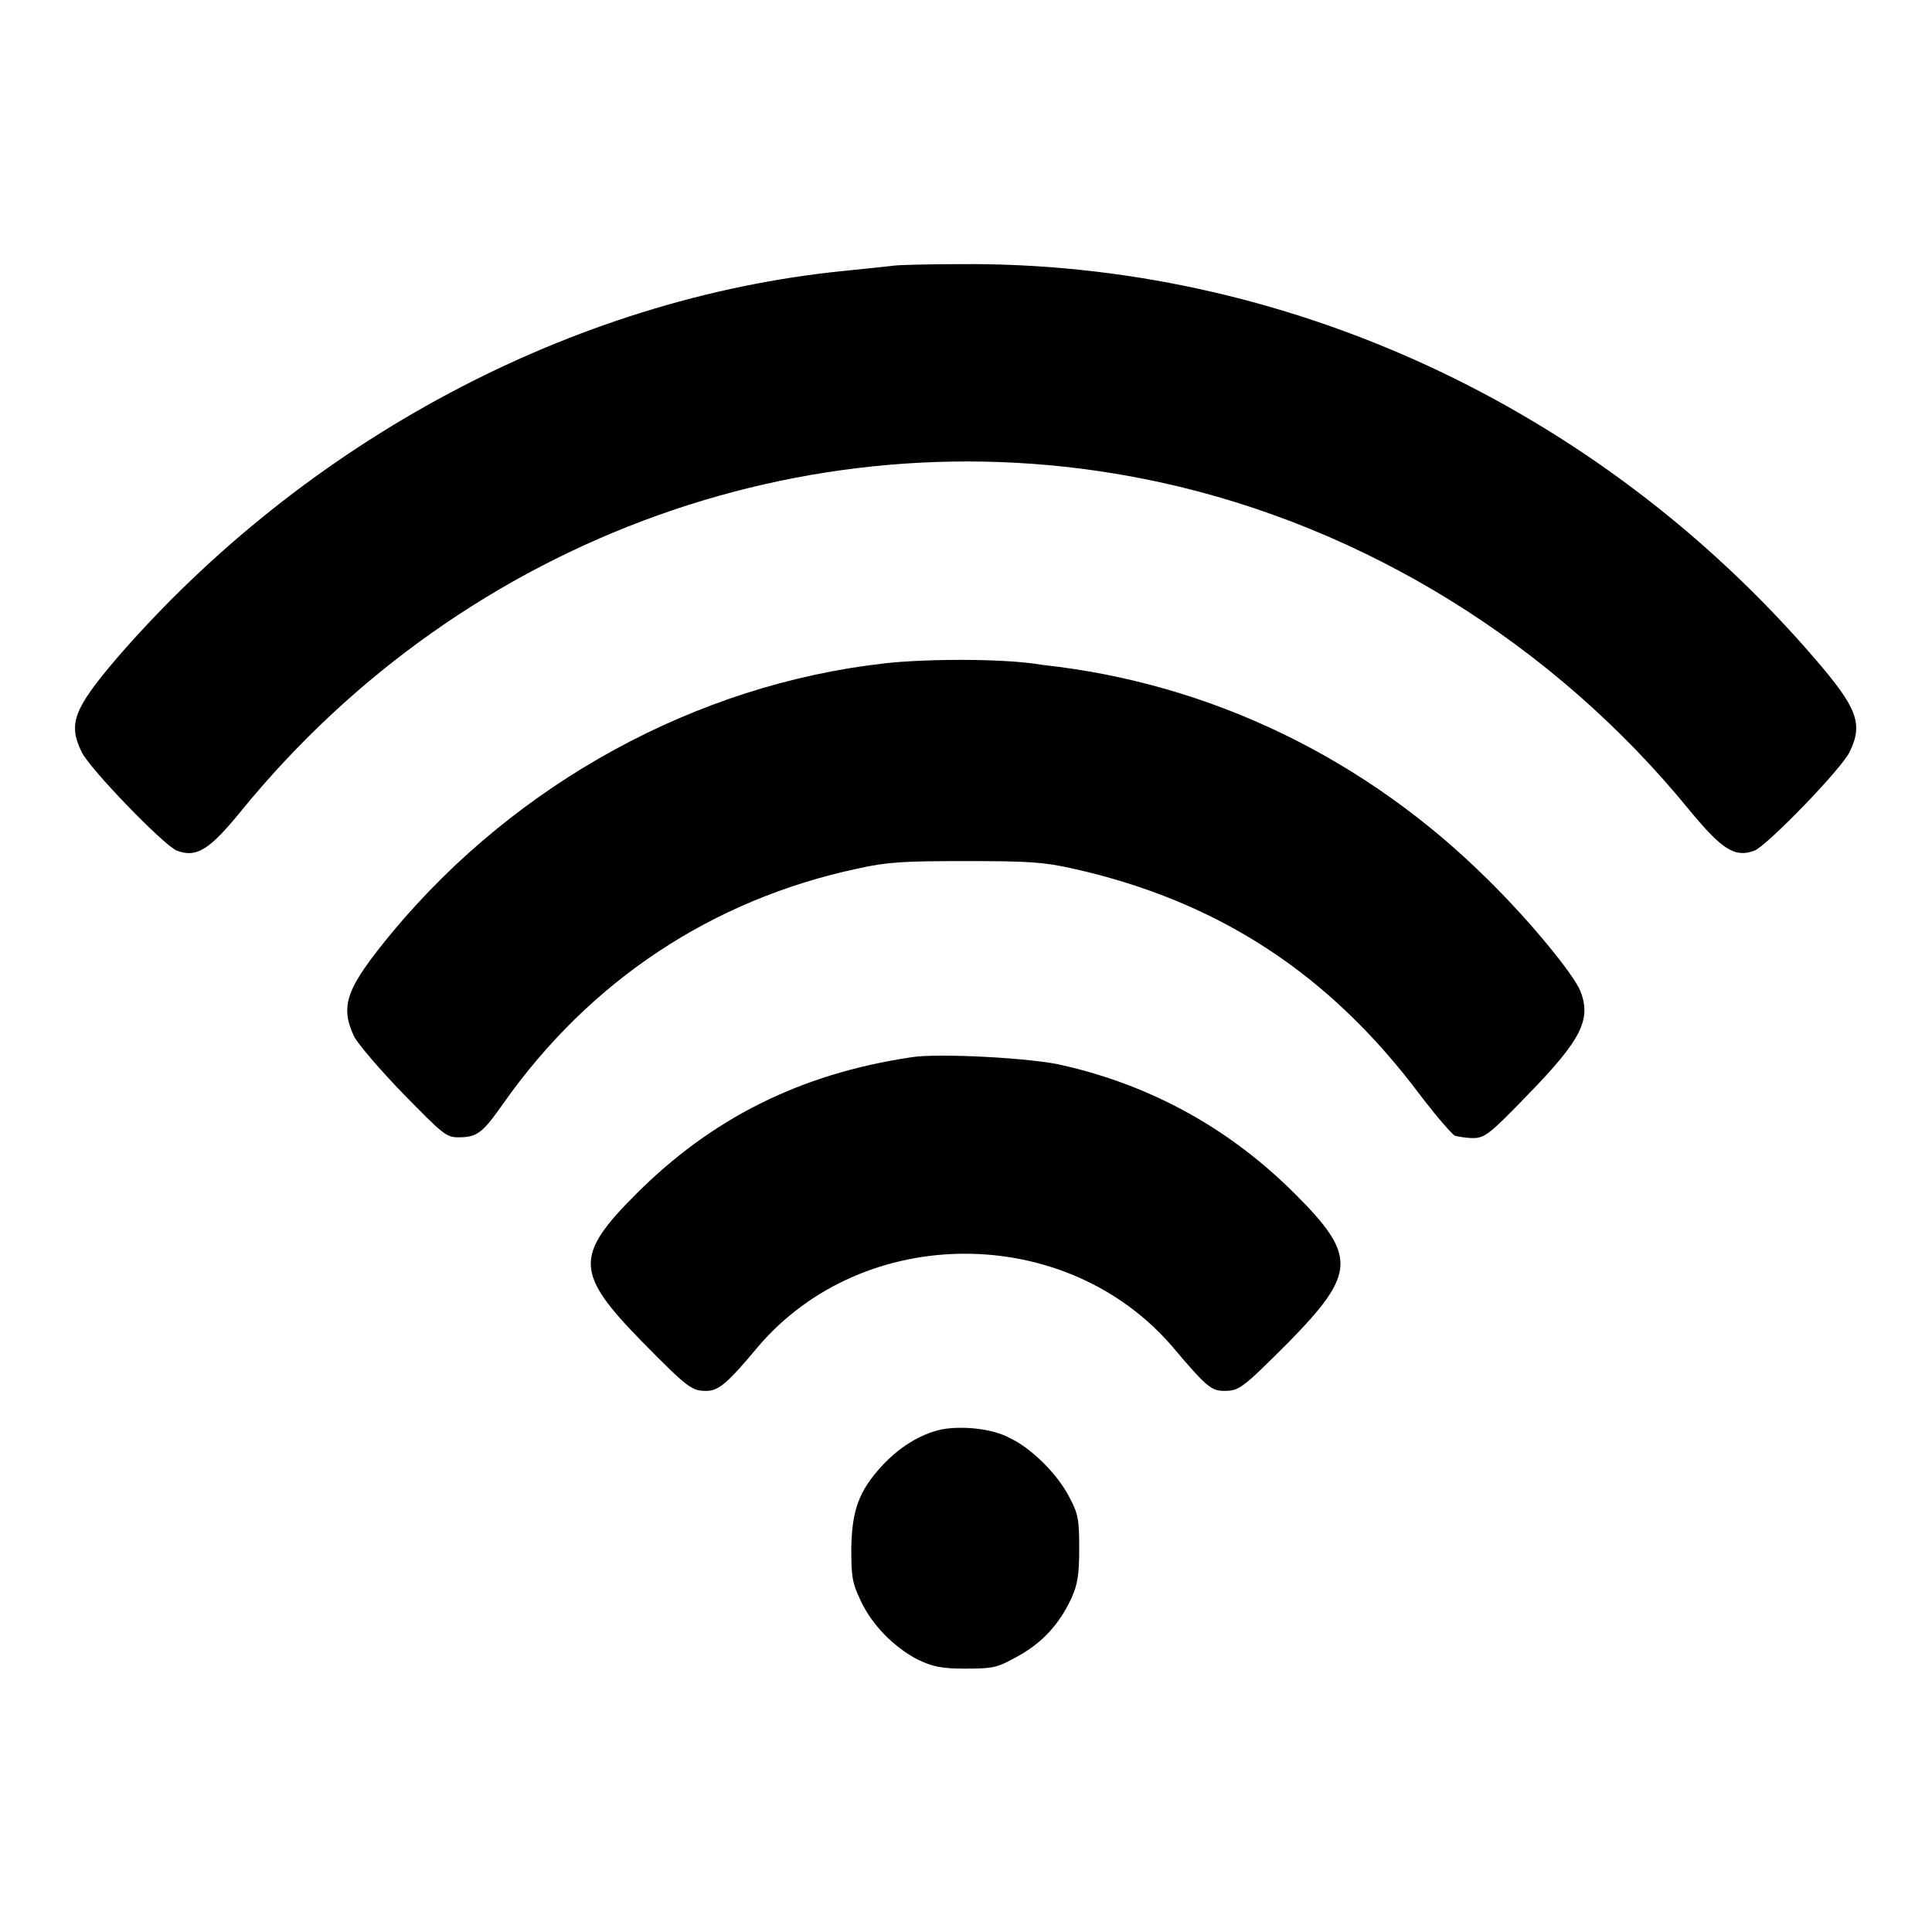
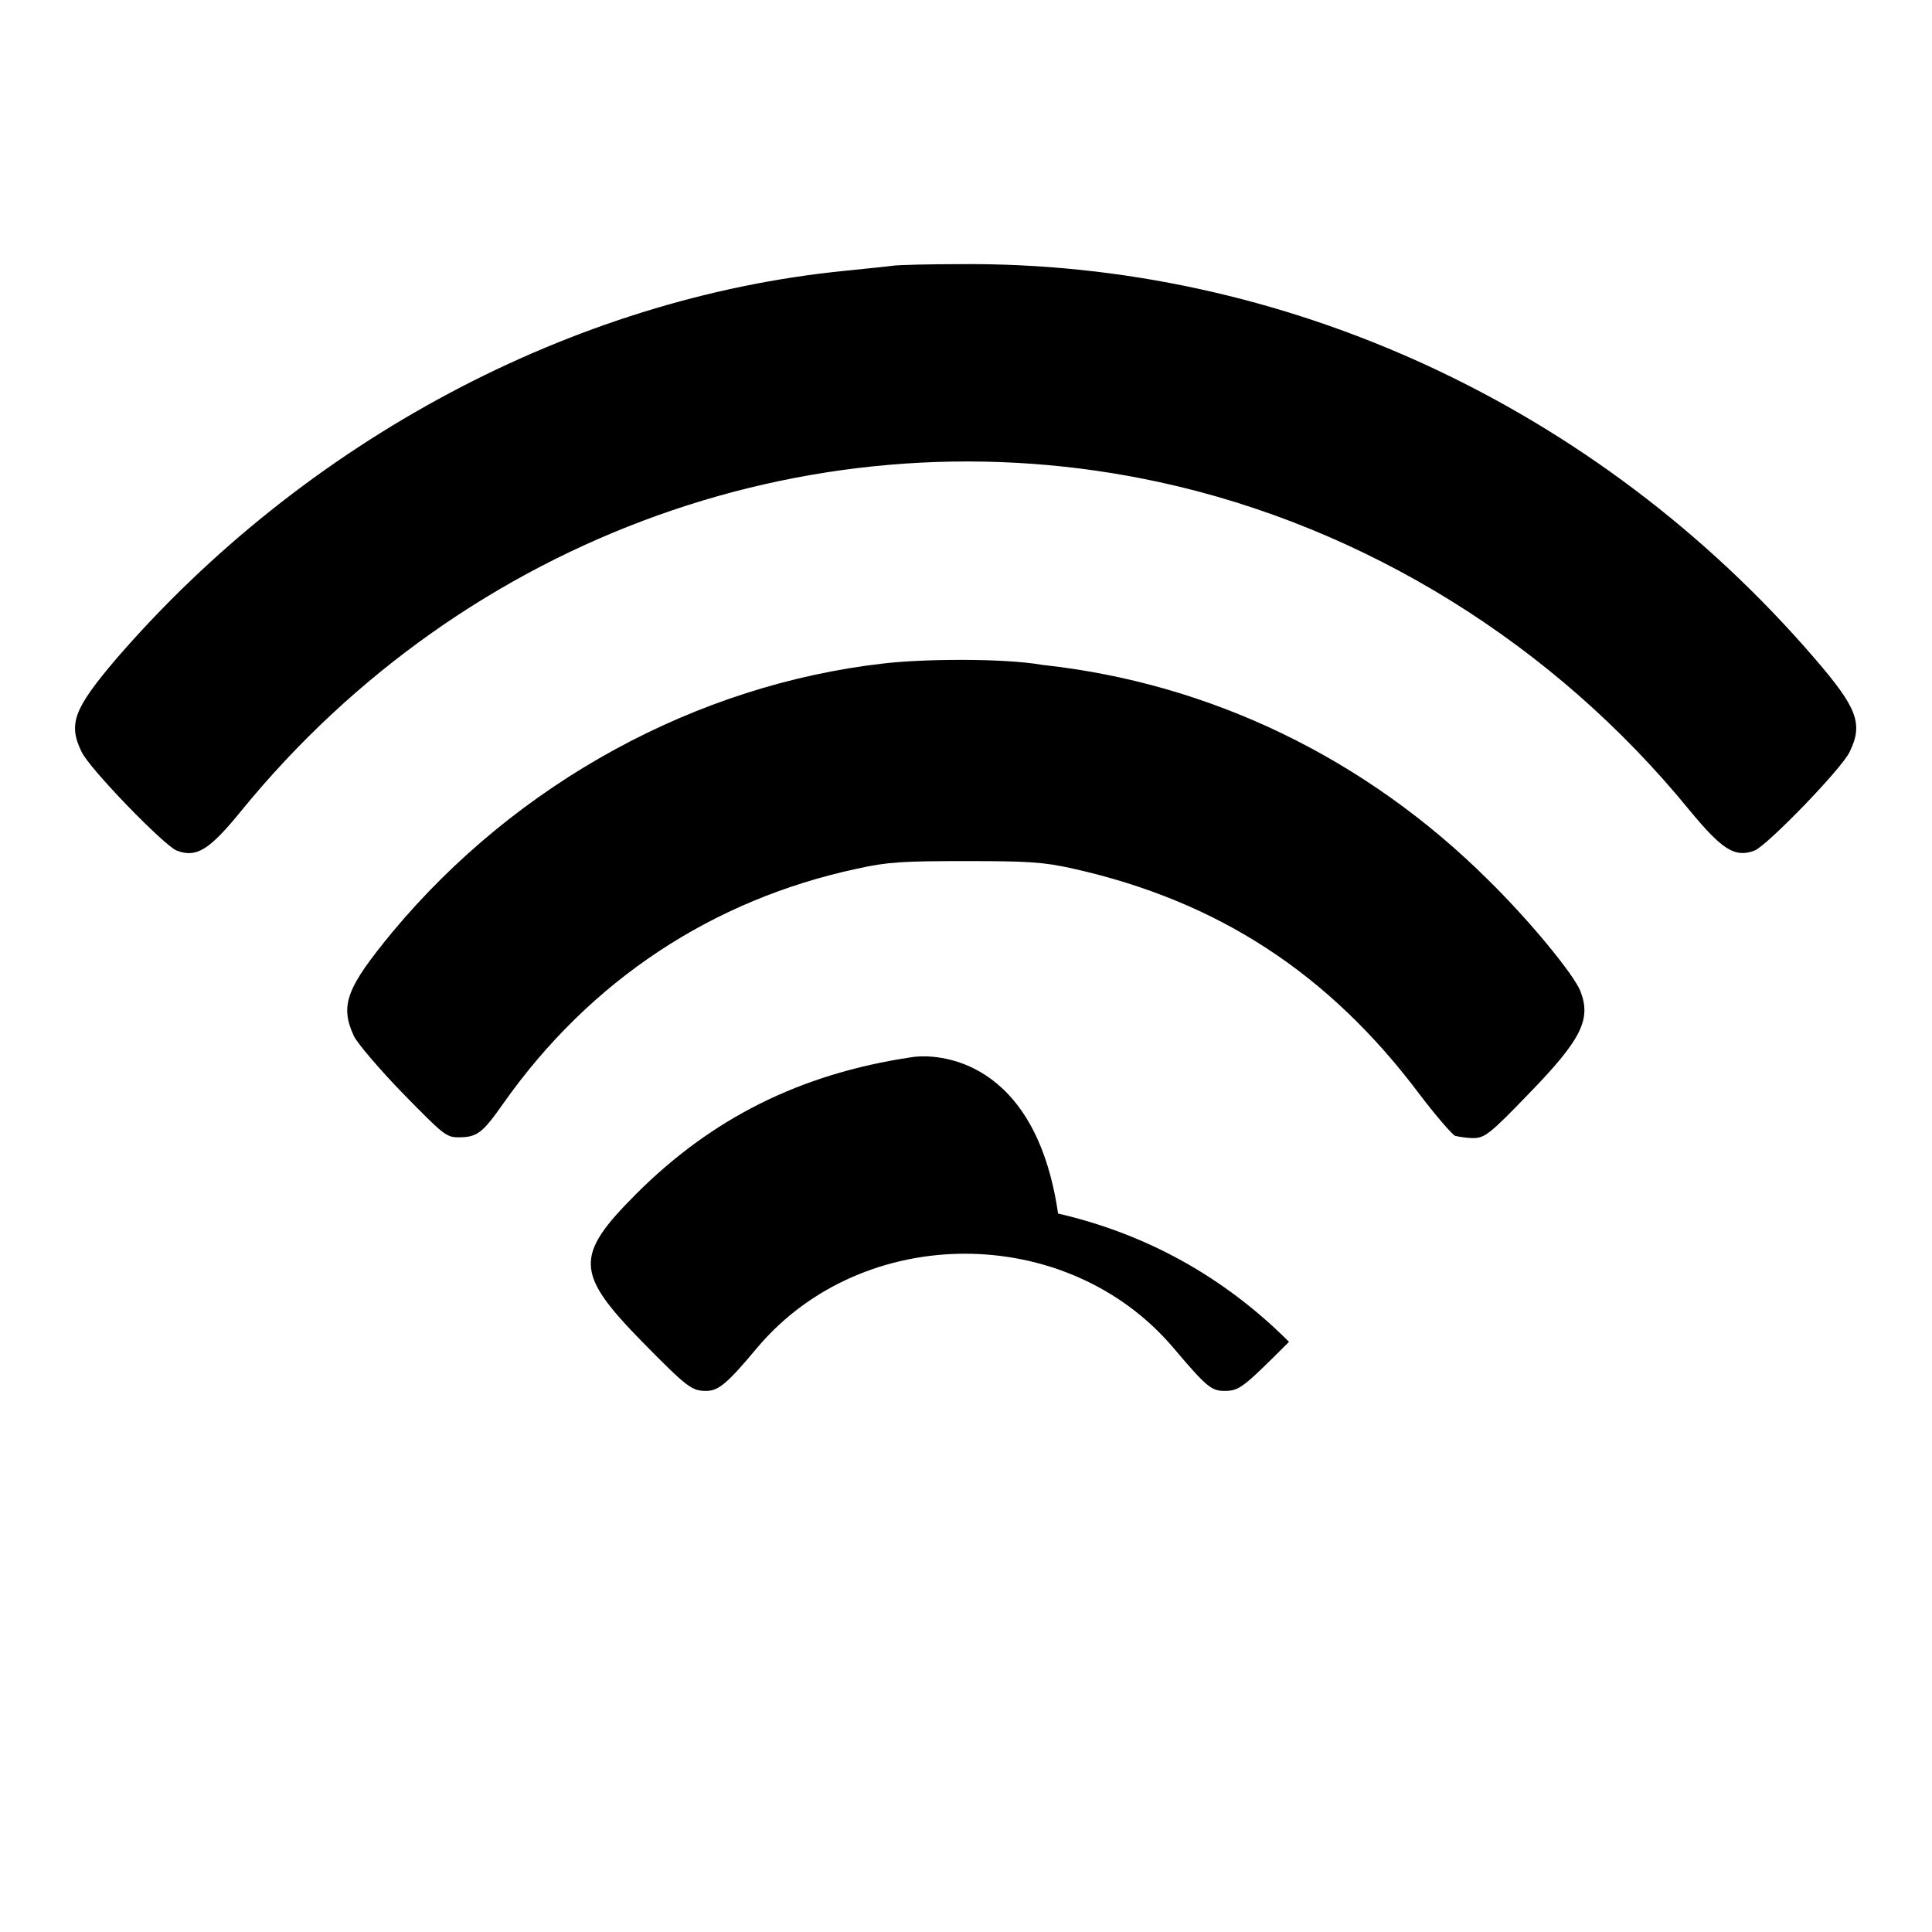
<svg xmlns="http://www.w3.org/2000/svg" version="1.1" x="0px" y="0px" viewBox="0 0 256 256" enable-background="new 0 0 256 256" xml:space="preserve">
  <g>
    <g>
      <g>
        <path fill="#000000" d="M118.4,35.2c-0.7,0.1-3.7,0.4-6.6,0.7c-35.9,3.6-71.4,22.5-96.4,51.4c-5.6,6.6-6.4,8.6-4.6,12.3c1,2.2,10.9,12.4,12.6,13.1c2.6,1,4.3,0,8.6-5.3c29.8-36.5,76.7-53.3,121.7-43.5c27.1,5.9,52.2,21.4,70.2,43.5c4.3,5.2,6,6.3,8.6,5.3c1.7-0.7,11.6-10.9,12.6-13.1c1.8-3.7,1-5.8-4.6-12.3C211.6,53.7,170,34.6,127.1,35C123.1,35,119.2,35.1,118.4,35.2z" />
        <path fill="#000000" d="M117.2,87.9c-24.9,2.8-48.7,15.8-65.2,35.6c-6.1,7.4-7,9.7-5.1,13.8c0.5,1,3.4,4.4,6.5,7.6c5.2,5.3,5.7,5.8,7.3,5.8c2.5,0,3.2-0.5,6-4.5c11.5-16.3,27.7-27,46.9-31.1c4-0.9,6.2-1,14.3-1c8.2,0,10.3,0.1,14.3,1c19.2,4.3,33.9,13.9,45.9,29.9c2.2,2.9,4.3,5.3,4.7,5.5c0.4,0.1,1.5,0.3,2.4,0.3c1.5,0,2.2-0.5,7.3-5.8c7-7.2,8.4-9.9,6.9-13.7c-0.9-2.2-6.6-9.2-12.2-14.7c-16.2-16.1-36.8-26.1-59.1-28.5C133,87.2,122.4,87.3,117.2,87.9z" />
-         <path fill="#000000" d="M120.7,140.1c-14.7,2.2-26.4,8.1-36.4,18.1c-8.2,8.2-8.1,10.5,0.8,19.6c6.1,6.2,6.6,6.5,8.5,6.5c1.6,0,2.8-1,6.8-5.8c14-16.5,40.9-16.5,55,0c4.4,5.2,5.1,5.8,6.8,5.8c2,0,2.4-0.3,8.6-6.5c8.9-9.1,9-11.4,0.8-19.6c-8.6-8.6-18.9-14.3-30.6-17C137.2,140.2,124.2,139.5,120.7,140.1z" />
-         <path fill="#000000" d="M124.8,189.4c-2.8,0.6-5.6,2.3-8,4.9c-3,3.3-3.9,5.8-4,10.8c0,3.7,0.1,4.6,1.2,6.9c1.5,3.3,4.5,6.3,7.6,7.9c1.9,0.9,3,1.2,6.3,1.2c3.7,0,4.2-0.1,6.9-1.6c3.3-1.8,5.6-4.3,7.2-7.8c0.8-1.8,1-3.1,1-6.5c0-3.7-0.1-4.6-1.3-6.8c-1.5-3-5.1-6.6-8-7.9C131.5,189.3,127.5,188.9,124.8,189.4z" />
+         <path fill="#000000" d="M120.7,140.1c-14.7,2.2-26.4,8.1-36.4,18.1c-8.2,8.2-8.1,10.5,0.8,19.6c6.1,6.2,6.6,6.5,8.5,6.5c1.6,0,2.8-1,6.8-5.8c14-16.5,40.9-16.5,55,0c4.4,5.2,5.1,5.8,6.8,5.8c2,0,2.4-0.3,8.6-6.5c-8.6-8.6-18.9-14.3-30.6-17C137.2,140.2,124.2,139.5,120.7,140.1z" />
      </g>
    </g>
  </g>
</svg>